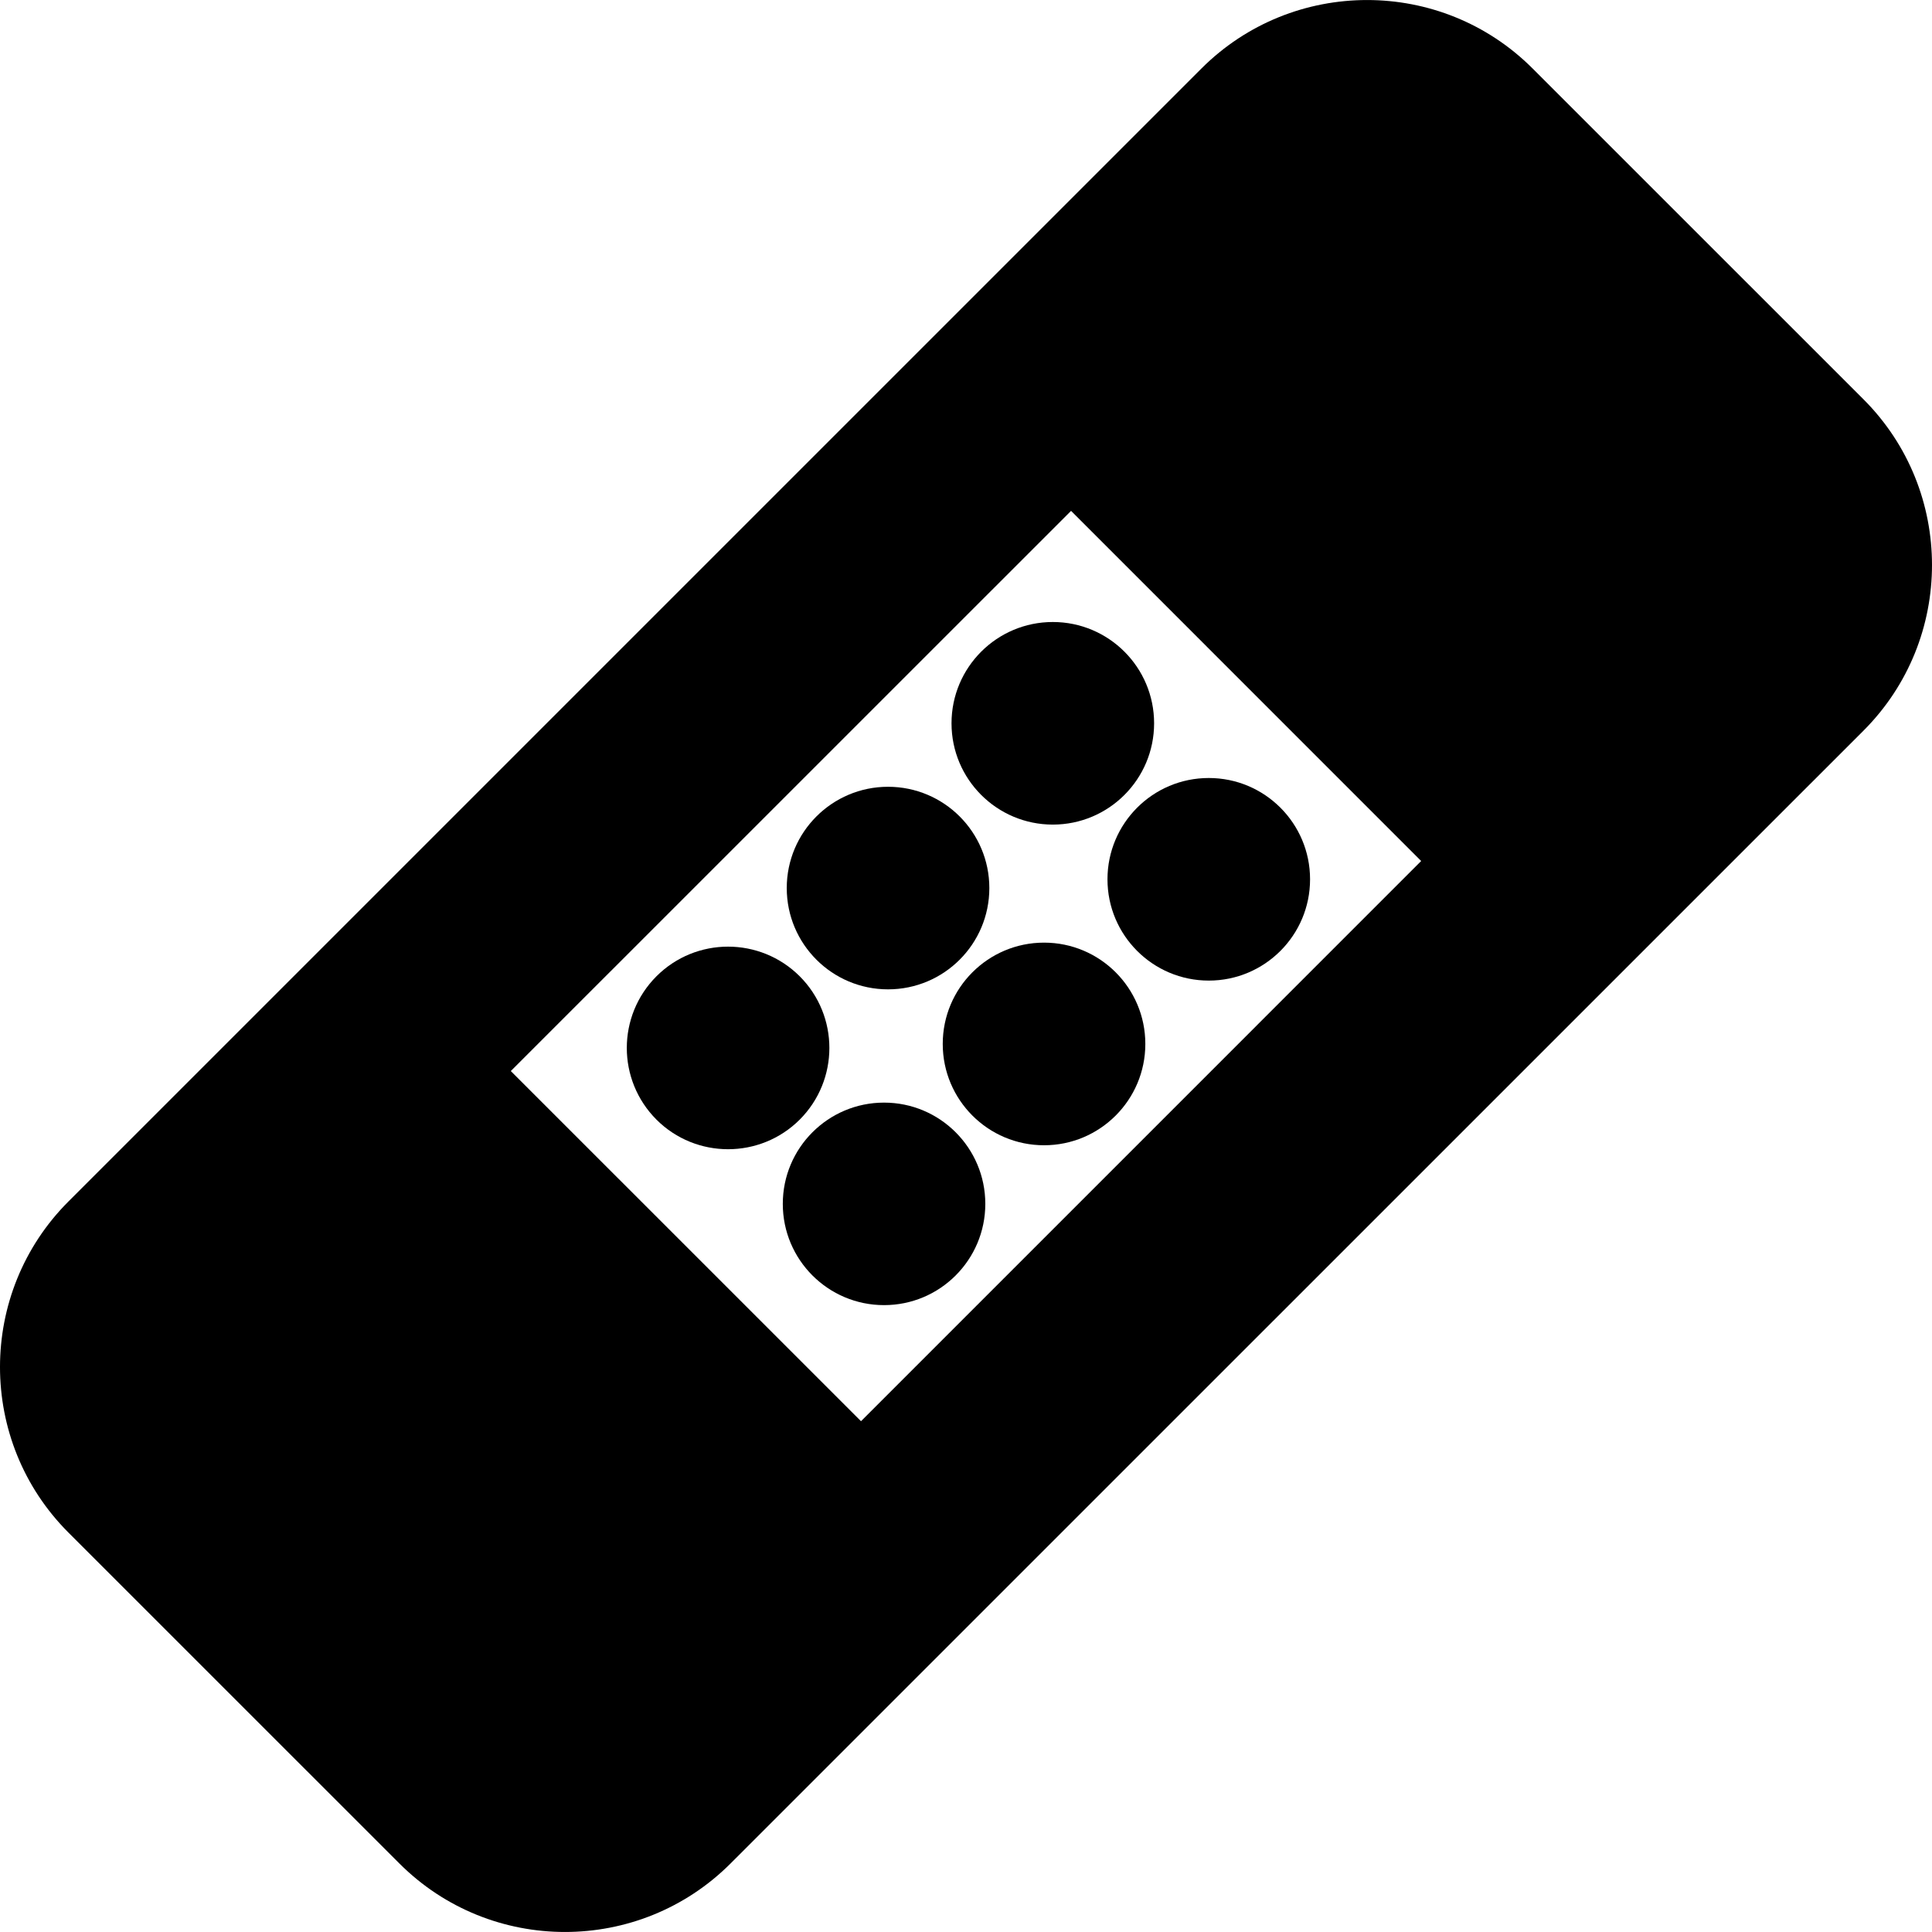
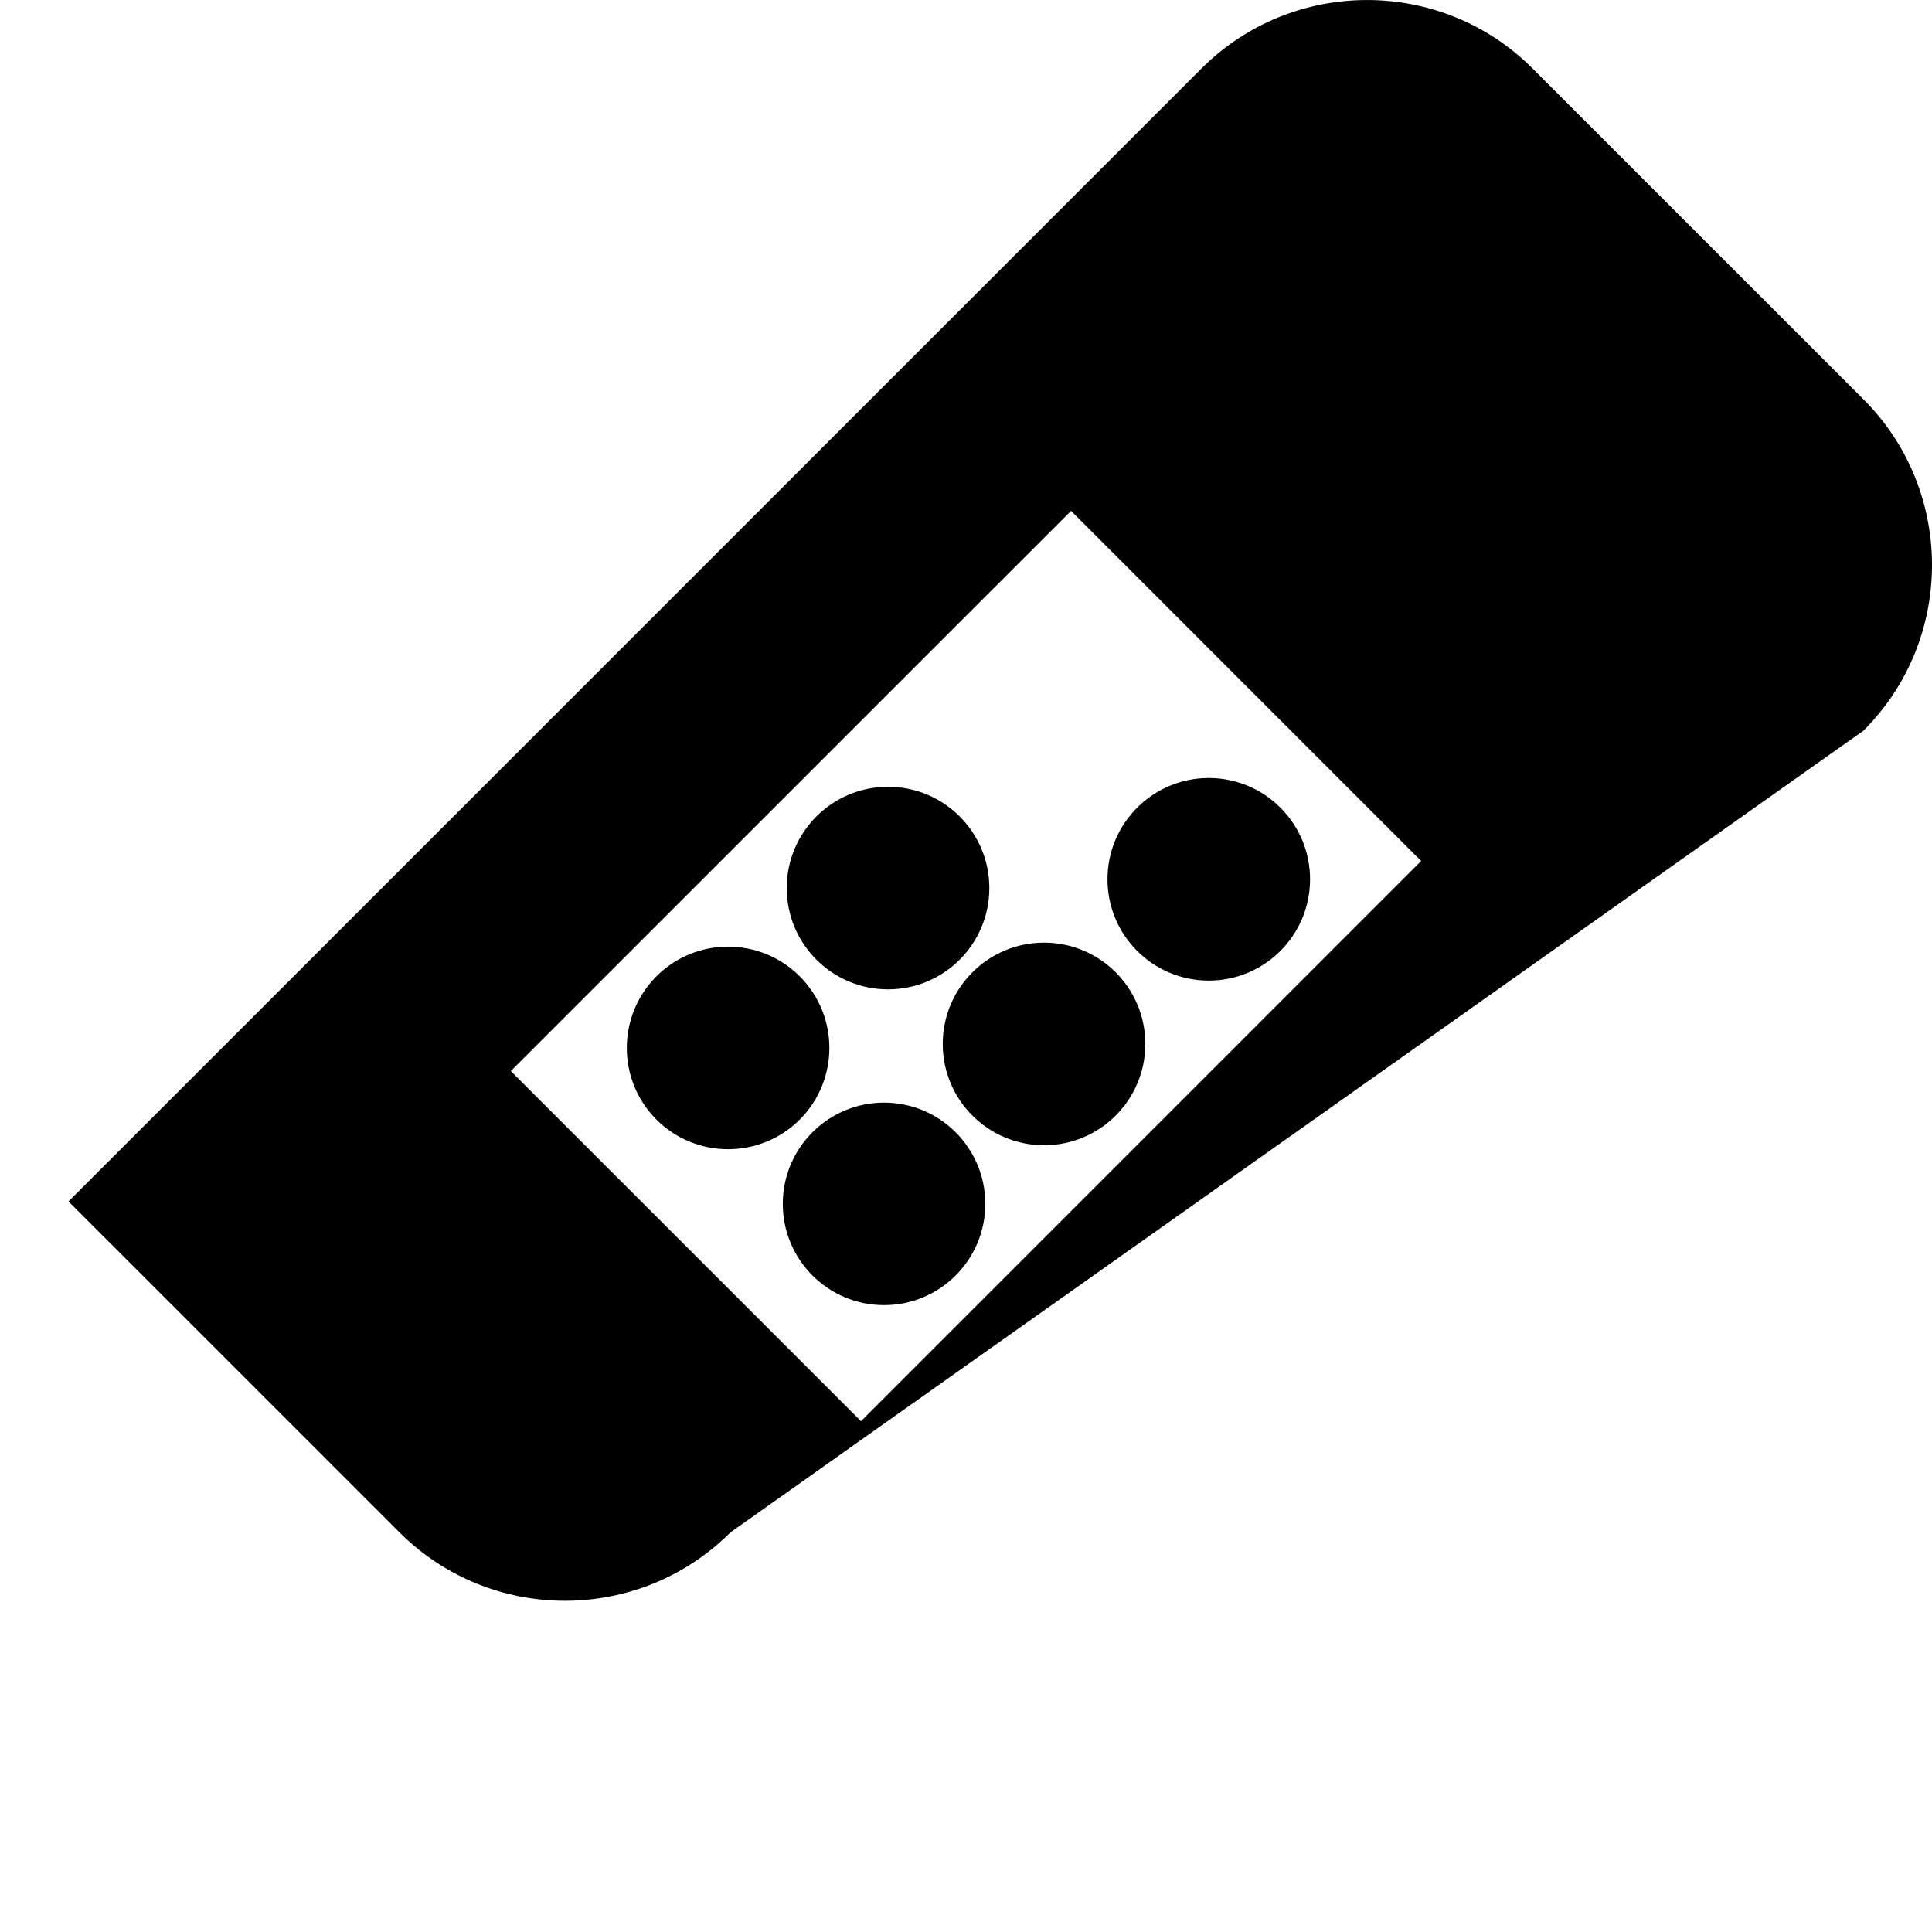
<svg xmlns="http://www.w3.org/2000/svg" version="1.1" id="Capa_1" x="0px" y="0px" width="315.359px" height="315.359px" viewBox="0 0 315.359 315.359" style="enable-background:new 0 0 315.359 315.359;" xml:space="preserve">
  <g>
    <g>
      <path d="M170.42,153.865c9.128,0,16.531,7.403,16.531,16.537c0,9.133-7.403,16.537-16.531,16.537    c-9.136,0-16.537-7.404-16.537-16.537C153.883,161.268,161.285,153.865,170.42,153.865z" />
      <circle cx="144.303" cy="196.507" r="16.528" />
      <path d="M130.537,159.359c-6.464-6.455-16.937-6.449-23.385,0c-6.449,6.461-6.456,16.921,0,23.395    c6.449,6.443,16.933,6.443,23.385,0C136.992,176.287,136.992,165.82,130.537,159.359z" />
      <path d="M144.955,128.425c9.133,0,16.534,7.404,16.534,16.534c0,9.127-7.401,16.531-16.534,16.531    c-9.13,0-16.534-7.404-16.534-16.531C128.42,135.829,135.824,128.425,144.955,128.425z" />
      <path d="M197.31,126.993c9.128,0,16.531,7.401,16.531,16.534c0,9.131-7.403,16.534-16.531,16.534    c-9.133,0-16.537-7.403-16.537-16.534C180.773,134.394,188.177,126.993,197.31,126.993z" />
-       <path d="M304.19,65.195l-54.02-54.01c-14.897-14.907-39.146-14.907-54.062,0L11.18,196.108c-14.907,14.91-14.907,39.157,0,54.062    l54.016,54.007c14.901,14.904,39.145,14.904,54.049,0L304.19,119.25C319.082,104.346,319.082,80.102,304.19,65.195z     M140.541,231.981l-57.163-57.154l91.45-91.438l57.147,57.153L140.541,231.981z" />
-       <circle cx="171.85" cy="118.064" r="16.534" />
+       <path d="M304.19,65.195l-54.02-54.01c-14.897-14.907-39.146-14.907-54.062,0L11.18,196.108l54.016,54.007c14.901,14.904,39.145,14.904,54.049,0L304.19,119.25C319.082,104.346,319.082,80.102,304.19,65.195z     M140.541,231.981l-57.163-57.154l91.45-91.438l57.147,57.153L140.541,231.981z" />
    </g>
  </g>
  <g>
</g>
  <g>
</g>
  <g>
</g>
  <g>
</g>
  <g>
</g>
  <g>
</g>
  <g>
</g>
  <g>
</g>
  <g>
</g>
  <g>
</g>
  <g>
</g>
  <g>
</g>
  <g>
</g>
  <g>
</g>
  <g>
</g>
</svg>